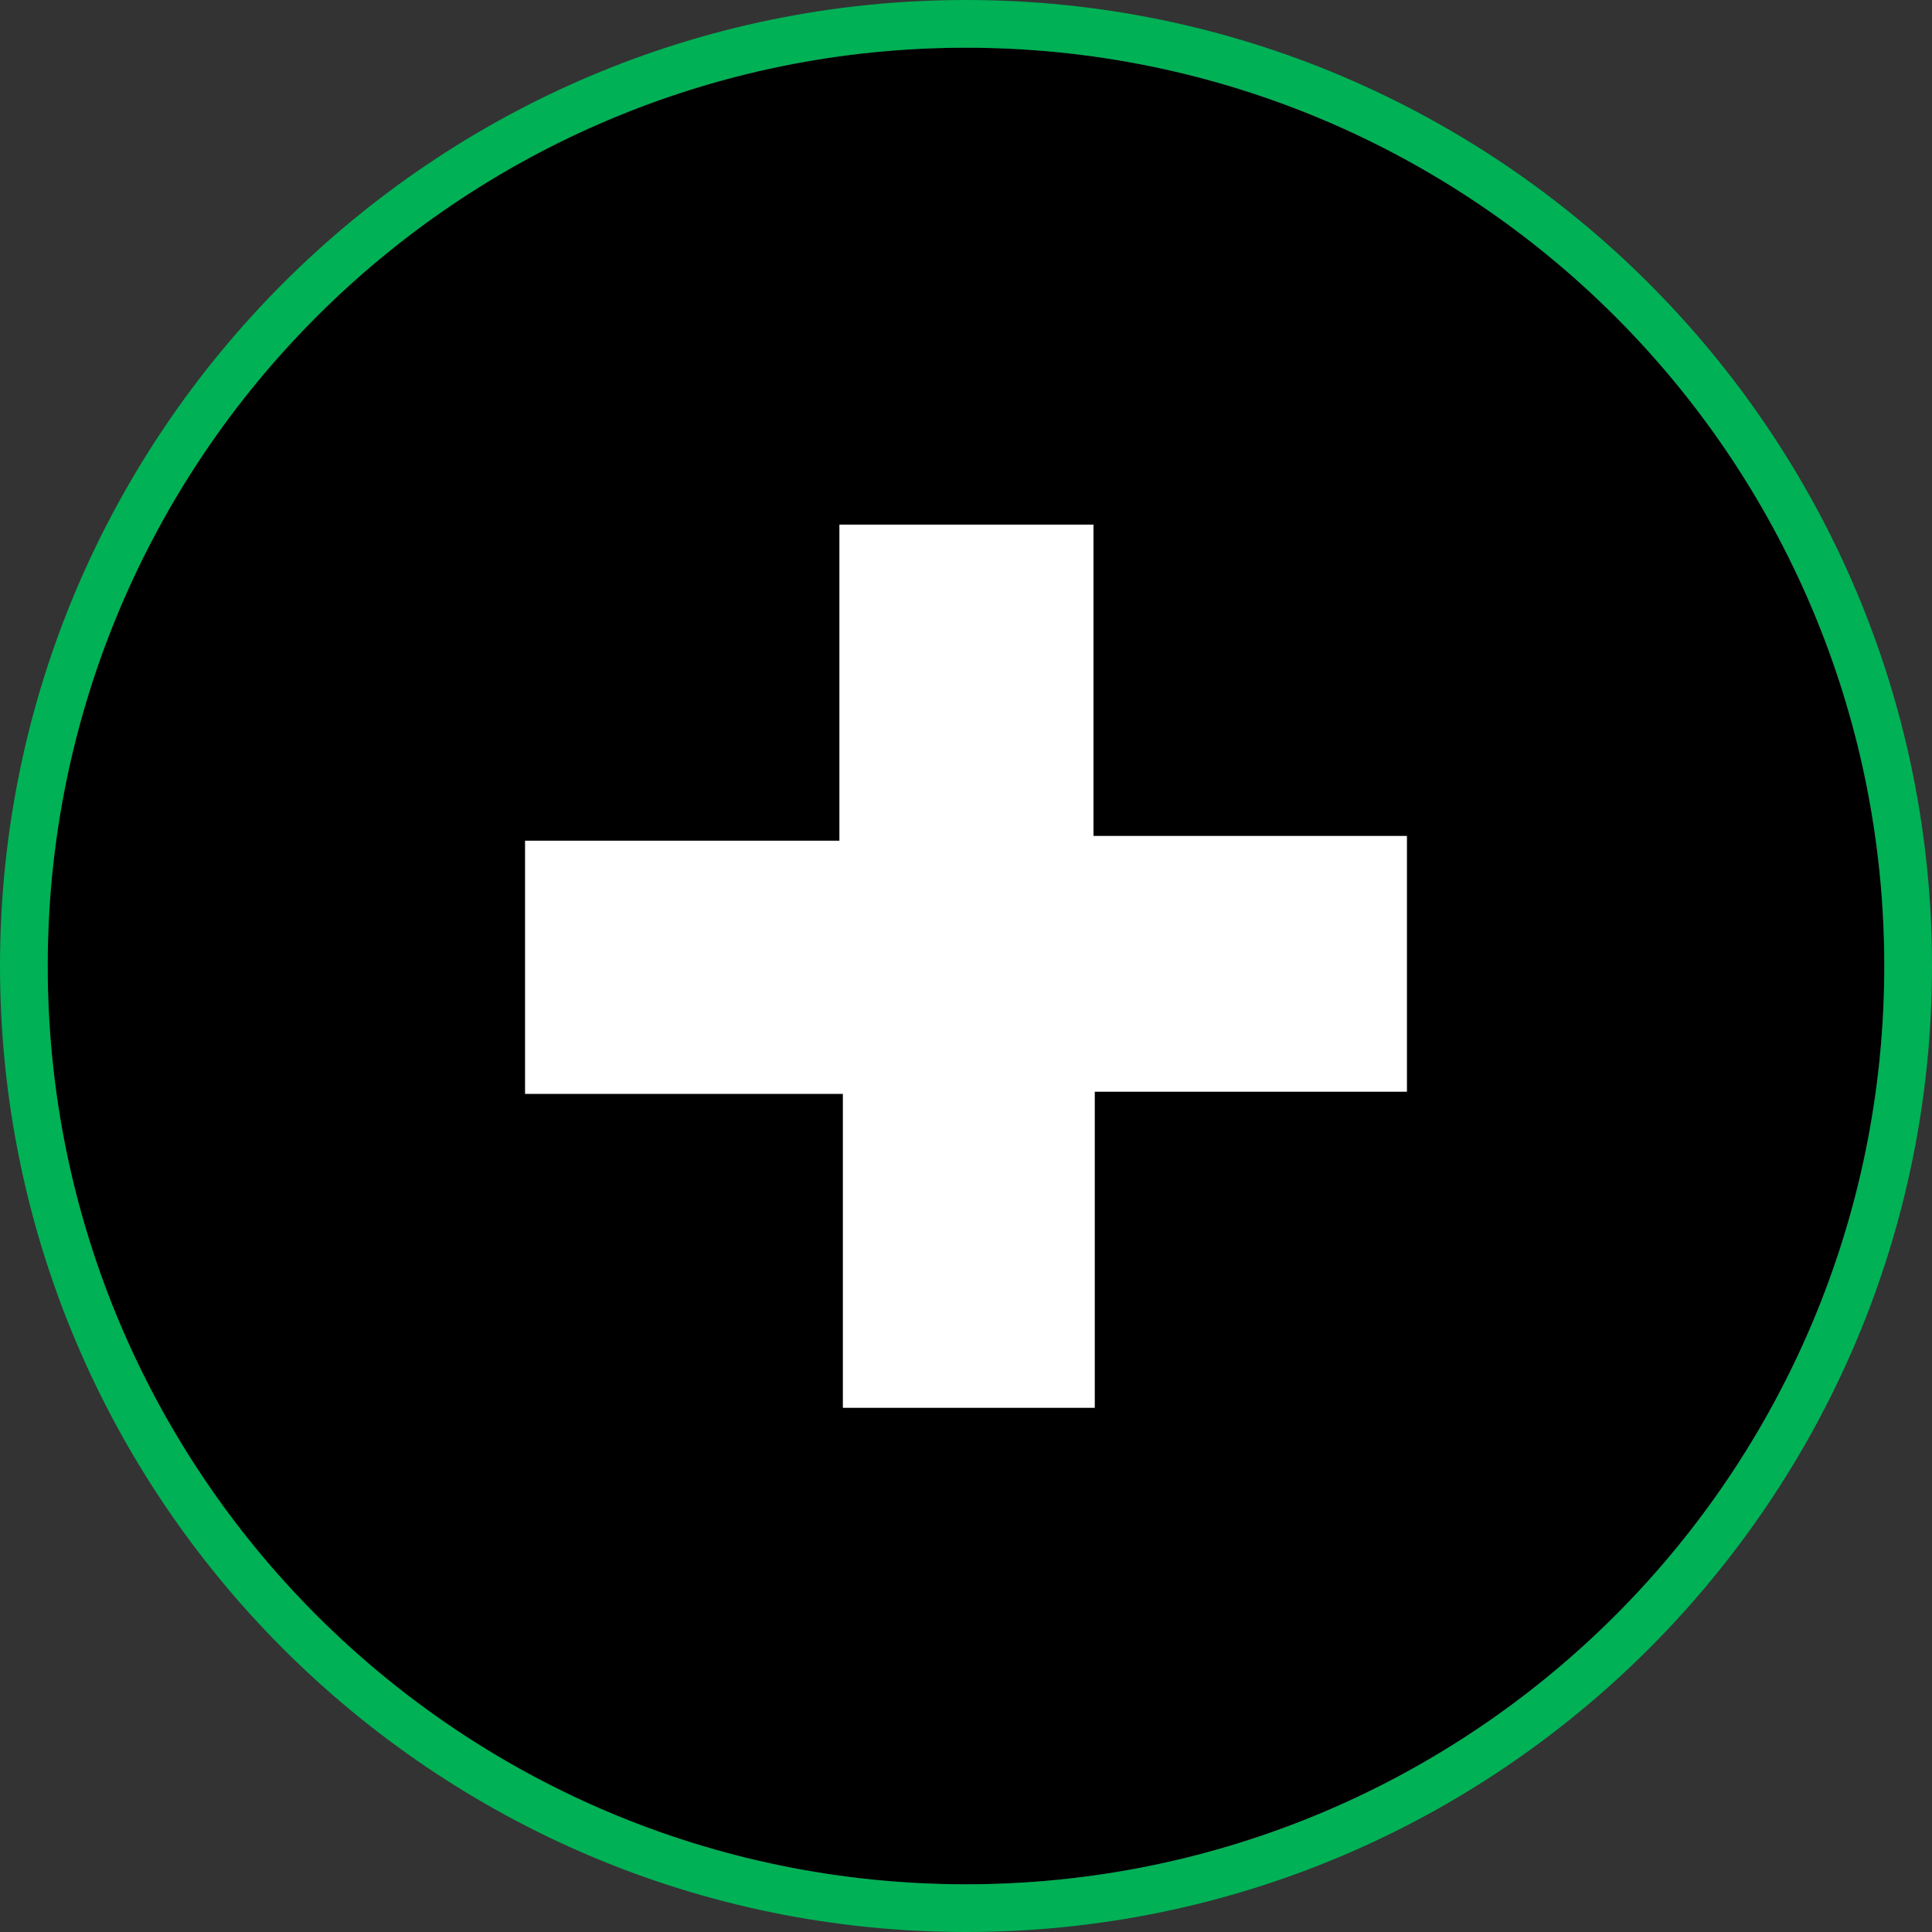
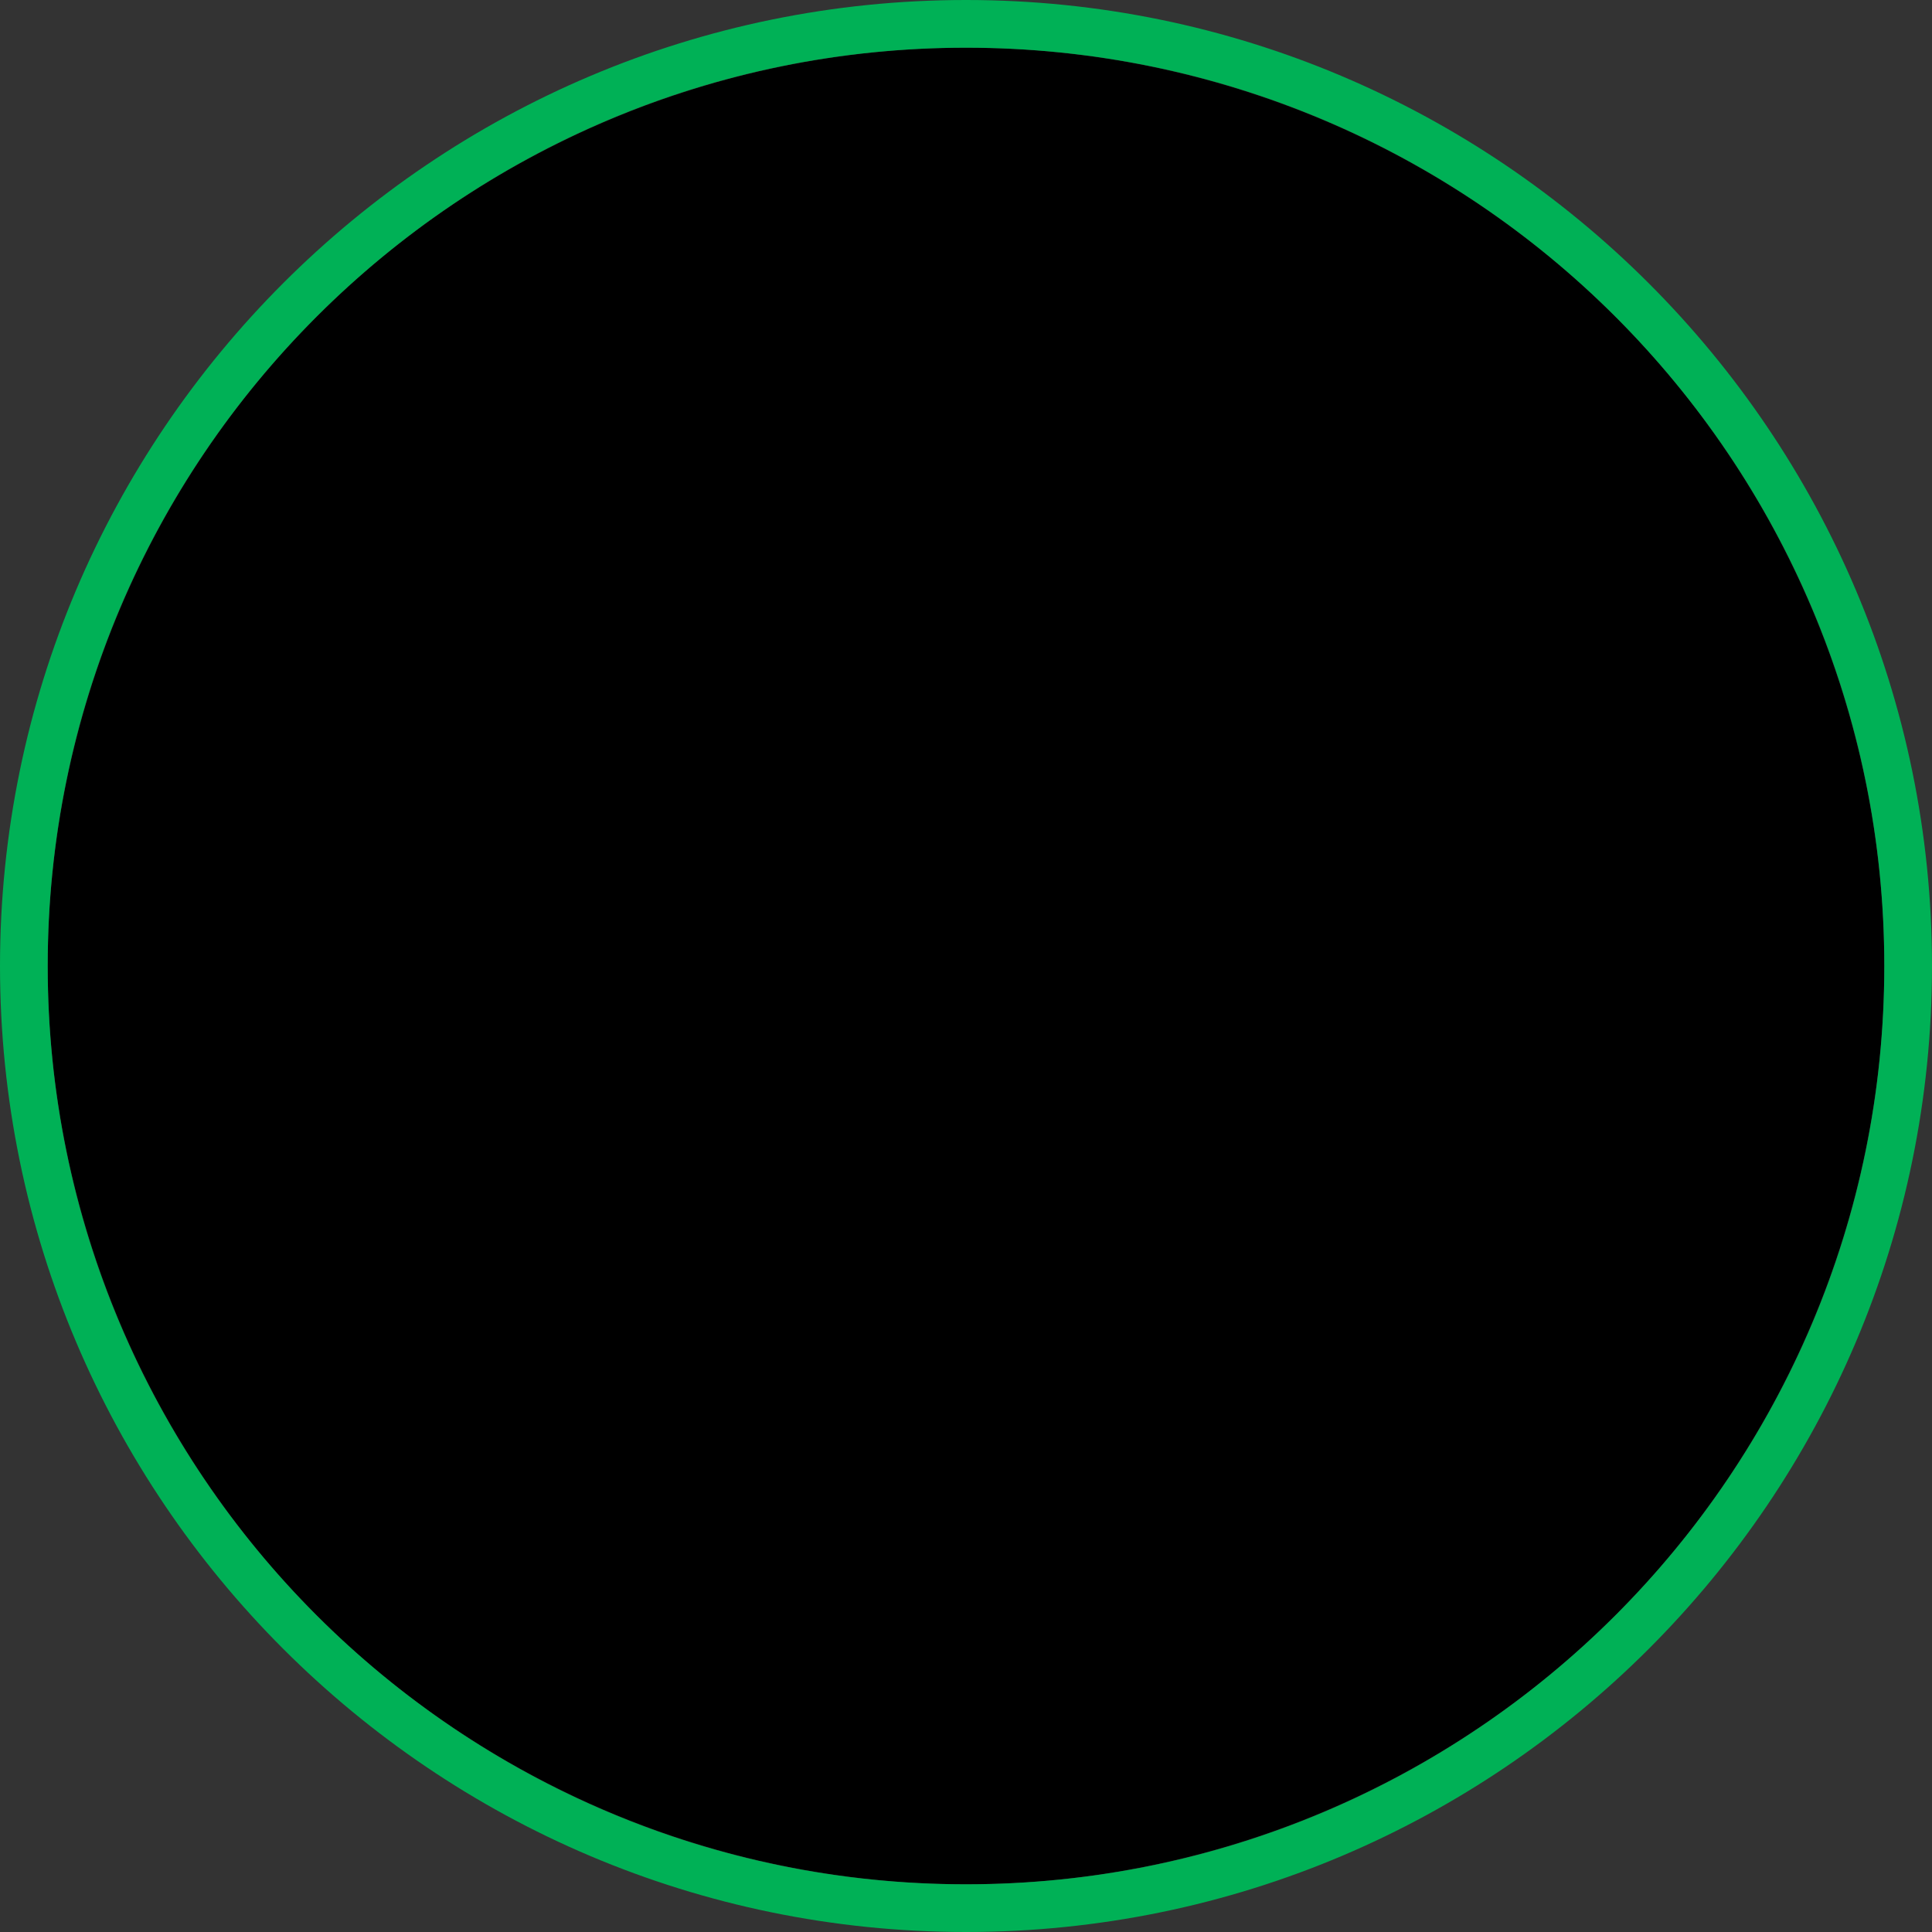
<svg xmlns="http://www.w3.org/2000/svg" id="Layer_18" data-name="Layer 18" viewBox="0 0 44.56 44.56">
  <rect x="0" y="0" width="44.56" height="44.56" fill="#333333" stroke="none" />
  <defs>
    <style>
      .cls-1, .cls-2, .cls-3 {
        stroke-width: 0px;
      }

      .cls-2 {
        fill: #fff;
      }

      .cls-3 {
        fill: #00b156;
      }
    </style>
  </defs>
  <circle class="cls-1" cx="22.28" cy="22.28" r="21.18" />
  <path class="cls-3" d="M22.28,1.1c11.7,0,21.18,9.48,21.18,21.18s-9.48,21.18-21.18,21.18S1.1,33.98,1.1,22.28,10.58,1.1,22.28,1.1M22.28,0C9.99,0,0,9.99,0,22.28s9.99,22.28,22.28,22.28,22.28-9.99,22.28-22.28S34.56,0,22.28,0h0Z" />
-   <path class="cls-2" d="M25.25,25.17v7.3h-5.81v-7.24h-7.33v-5.84h7.25v-7.29h5.86v7.18h7.23v5.9h-7.2Z" />
</svg>